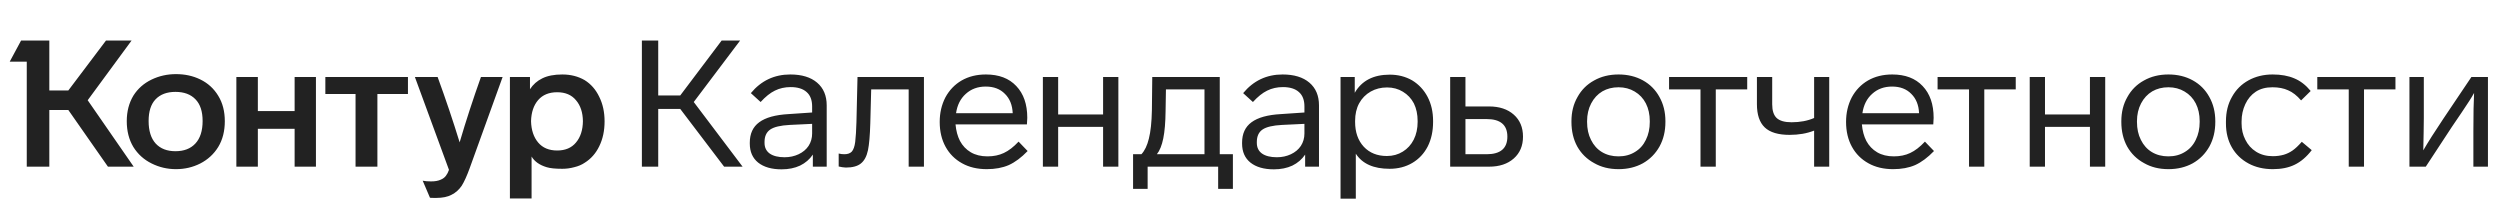
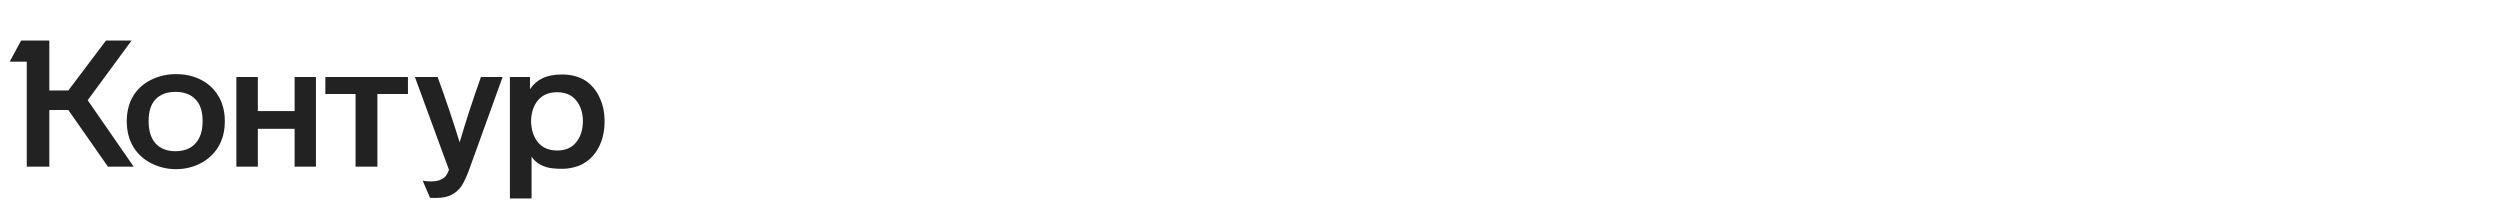
<svg xmlns="http://www.w3.org/2000/svg" width="390" height="32" viewBox="0 0 390 32" fill="none">
  <path d="M13.679 15.636L20.856 26H16.838L10.659 17.16H7.694V26H4.175V9.623H1.514L3.288 6.326H7.694V14.112H10.659L16.533 6.326H20.523L13.679 15.636ZM19.775 18.906C19.775 17.373 20.126 16.034 20.828 14.888C21.512 13.817 22.445 12.995 23.627 12.422C24.809 11.849 26.084 11.563 27.451 11.563C28.855 11.563 30.12 11.84 31.247 12.394C32.43 12.967 33.362 13.817 34.046 14.944C34.73 16.052 35.071 17.373 35.071 18.906C35.071 20.458 34.73 21.797 34.046 22.924C33.362 24.033 32.43 24.892 31.247 25.501C30.083 26.092 28.818 26.388 27.451 26.388C26.102 26.388 24.837 26.092 23.655 25.501C22.454 24.91 21.503 24.051 20.801 22.924C20.117 21.779 19.775 20.439 19.775 18.906ZM79.546 12.007H82.677V13.918C83.157 13.18 83.795 12.616 84.589 12.228C85.402 11.822 86.446 11.618 87.72 11.618C89.032 11.618 90.196 11.914 91.212 12.505C92.191 13.115 92.948 13.983 93.484 15.11C94.038 16.218 94.315 17.493 94.315 18.934C94.315 20.393 94.038 21.686 93.484 22.813C92.948 23.922 92.191 24.781 91.212 25.39C90.75 25.704 90.205 25.935 89.577 26.083C88.967 26.249 88.348 26.332 87.72 26.332C86.63 26.332 85.817 26.249 85.282 26.083C84.173 25.751 83.388 25.196 82.926 24.421V30.96H79.546V12.007ZM36.872 12.007H40.225V17.327H45.961V12.007H49.286V26H45.961V20.098H40.225V26H36.872V12.007ZM50.755 12.007H63.64V14.667H58.874V26H55.466V14.667H50.755V12.007ZM68.268 12.007C69.524 15.443 70.669 18.842 71.704 22.204C72.683 18.878 73.791 15.479 75.029 12.007H78.41L73.256 26.277C72.831 27.441 72.424 28.337 72.036 28.965C71.612 29.593 71.085 30.064 70.457 30.378C69.847 30.711 69.034 30.877 68.018 30.877C67.446 30.877 67.132 30.868 67.076 30.849L65.94 28.189C66.291 28.263 66.725 28.3 67.243 28.3C67.871 28.3 68.379 28.208 68.767 28.023C69.118 27.875 69.385 27.672 69.57 27.413C69.755 27.173 69.912 26.868 70.041 26.499L64.721 12.007H68.268ZM23.184 18.878C23.184 20.412 23.553 21.585 24.292 22.398C25.031 23.192 26.056 23.589 27.368 23.589C28.698 23.589 29.732 23.192 30.471 22.398C31.229 21.585 31.608 20.412 31.608 18.878C31.608 17.382 31.238 16.255 30.499 15.498C29.76 14.722 28.716 14.334 27.368 14.334C26.038 14.334 25.003 14.722 24.264 15.498C23.544 16.255 23.184 17.382 23.184 18.878ZM82.843 18.906C82.88 20.292 83.25 21.4 83.952 22.231C84.654 23.063 85.642 23.478 86.917 23.478C88.191 23.478 89.17 23.063 89.854 22.231C90.556 21.4 90.916 20.292 90.935 18.906C90.916 17.539 90.556 16.449 89.854 15.636C89.17 14.805 88.191 14.389 86.917 14.389C85.642 14.389 84.654 14.796 83.952 15.609C83.25 16.422 82.88 17.521 82.843 18.906Z" fill="#222222" />
-   <path d="M106.119 16.994H102.683V26H100.134V6.326H102.683V14.888H106.119L112.575 6.326H115.457L108.225 15.914L115.845 26H112.963L106.119 16.994ZM126.804 26V24.116C126.305 24.855 125.64 25.427 124.809 25.834C123.978 26.222 123.017 26.416 121.927 26.416C120.375 26.416 119.156 26.065 118.269 25.363C117.401 24.661 116.967 23.672 116.967 22.398V22.259C116.967 20.855 117.457 19.793 118.436 19.073C119.433 18.334 120.967 17.909 123.036 17.798L126.693 17.549V16.606C126.693 15.609 126.407 14.861 125.834 14.362C125.262 13.845 124.43 13.586 123.34 13.586C122.435 13.586 121.613 13.771 120.874 14.14C120.154 14.491 119.415 15.082 118.657 15.914L117.133 14.528C118.741 12.588 120.791 11.618 123.285 11.618C125.077 11.618 126.472 12.043 127.469 12.893C128.467 13.743 128.965 14.925 128.965 16.44V26H126.804ZM123.202 19.488C121.761 19.562 120.745 19.802 120.154 20.209C119.563 20.615 119.267 21.262 119.267 22.148V22.287C119.267 23.007 119.535 23.561 120.071 23.95C120.625 24.337 121.401 24.531 122.398 24.531C123.193 24.531 123.922 24.374 124.587 24.06C125.252 23.746 125.77 23.312 126.139 22.758C126.509 22.185 126.693 21.539 126.693 20.818V19.322L123.202 19.488ZM130.834 23.95C131.111 24.023 131.407 24.06 131.721 24.06C132.238 24.06 132.626 23.922 132.885 23.645C133.143 23.349 133.319 22.85 133.411 22.148C133.504 21.354 133.568 20.329 133.605 19.073L133.771 12.007H144.135V26H141.752V13.946H135.905L135.767 19.239C135.711 21.142 135.591 22.536 135.406 23.423C135.203 24.384 134.834 25.076 134.298 25.501C133.781 25.926 132.996 26.139 131.943 26.139L131.388 26.083L130.834 25.972V23.95ZM160.311 23.561C159.332 24.578 158.353 25.307 157.374 25.751C156.395 26.175 155.249 26.388 153.938 26.388C152.46 26.388 151.176 26.083 150.086 25.474C148.978 24.864 148.119 24.005 147.509 22.896C146.899 21.788 146.594 20.495 146.594 19.017C146.594 17.613 146.89 16.338 147.481 15.193C148.091 14.066 148.931 13.189 150.003 12.561C151.093 11.933 152.358 11.618 153.799 11.618C155.831 11.618 157.411 12.219 158.537 13.42C159.683 14.62 160.255 16.274 160.255 18.38C160.255 18.509 160.237 18.851 160.2 19.405H149.061C149.153 20.403 149.384 21.262 149.753 21.982C150.16 22.739 150.723 23.331 151.444 23.756C152.164 24.18 153.032 24.393 154.048 24.393C155.009 24.393 155.859 24.217 156.598 23.866C157.355 23.515 158.122 22.924 158.898 22.093L160.311 23.561ZM157.983 17.659C157.928 16.385 157.521 15.378 156.764 14.639C156.025 13.882 155.028 13.503 153.771 13.503C152.534 13.503 151.499 13.882 150.668 14.639C149.837 15.378 149.329 16.385 149.144 17.659H157.983ZM172.082 26V19.793H165.072V26H162.689V12.007H165.072V17.853H172.082V12.007H174.465V26H172.082ZM176.759 24.06H178.062C178.579 23.506 178.967 22.693 179.225 21.622C179.502 20.532 179.659 19.054 179.696 17.188L179.752 12.007H190.282V24.06H192.332V29.464H190.032V26H179.031V29.464H176.759V24.06ZM187.899 13.946H181.886L181.83 17.327C181.812 19.082 181.692 20.504 181.47 21.594C181.248 22.684 180.916 23.506 180.472 24.06H187.899V13.946ZM203.602 26V24.116C203.103 24.855 202.438 25.427 201.607 25.834C200.776 26.222 199.815 26.416 198.725 26.416C197.173 26.416 195.954 26.065 195.067 25.363C194.199 24.661 193.765 23.672 193.765 22.398V22.259C193.765 20.855 194.254 19.793 195.234 19.073C196.231 18.334 197.764 17.909 199.833 17.798L203.491 17.549V16.606C203.491 15.609 203.205 14.861 202.632 14.362C202.059 13.845 201.228 13.586 200.138 13.586C199.233 13.586 198.411 13.771 197.672 14.14C196.952 14.491 196.213 15.082 195.455 15.914L193.931 14.528C195.538 12.588 197.589 11.618 200.083 11.618C201.875 11.618 203.269 12.043 204.267 12.893C205.265 13.743 205.763 14.925 205.763 16.44V26H203.602ZM200 19.488C198.559 19.562 197.543 19.802 196.952 20.209C196.36 20.615 196.065 21.262 196.065 22.148V22.287C196.065 23.007 196.333 23.561 196.868 23.95C197.423 24.337 198.198 24.531 199.196 24.531C199.99 24.531 200.72 24.374 201.385 24.06C202.05 23.746 202.567 23.312 202.937 22.758C203.306 22.185 203.491 21.539 203.491 20.818V19.322L200 19.488ZM223.561 19.017C223.561 20.458 223.284 21.733 222.729 22.841C222.157 23.95 221.353 24.808 220.319 25.418C219.284 26.028 218.102 26.332 216.772 26.332C214.278 26.332 212.523 25.547 211.507 23.977V30.988H209.124V12.007H211.341V14.473C212.431 12.588 214.25 11.646 216.799 11.646C218.093 11.646 219.256 11.942 220.291 12.533C221.325 13.161 222.129 14.02 222.702 15.11C223.274 16.2 223.561 17.456 223.561 18.878V19.017ZM221.15 18.878C221.15 17.844 220.956 16.93 220.568 16.135C220.162 15.359 219.589 14.75 218.85 14.306C218.13 13.863 217.307 13.641 216.384 13.641C215.442 13.641 214.592 13.854 213.835 14.279C213.059 14.722 212.458 15.332 212.033 16.108C211.608 16.883 211.396 17.807 211.396 18.878V19.017C211.396 20.624 211.849 21.917 212.754 22.896C213.659 23.857 214.86 24.337 216.356 24.337C217.28 24.337 218.111 24.107 218.85 23.645C219.57 23.201 220.134 22.582 220.54 21.788C220.947 20.975 221.15 20.052 221.15 19.017V18.878ZM226.227 12.007H228.61V16.606H232.295C233.902 16.606 235.186 17.031 236.147 17.881C237.108 18.731 237.588 19.876 237.588 21.317C237.588 22.739 237.108 23.876 236.147 24.725C235.186 25.575 233.902 26 232.295 26H226.227V12.007ZM231.907 24.06C234.069 24.06 235.149 23.146 235.149 21.317C235.149 19.488 234.069 18.574 231.907 18.574H228.61V24.06H231.907ZM259.805 19.017C259.805 20.458 259.5 21.733 258.891 22.841C258.262 23.968 257.394 24.845 256.286 25.474C255.177 26.083 253.912 26.388 252.49 26.388C251.049 26.388 249.783 26.074 248.693 25.446C247.566 24.836 246.689 23.977 246.061 22.869C245.451 21.76 245.146 20.477 245.146 19.017V18.906C245.146 17.484 245.46 16.228 246.089 15.138C246.698 14.029 247.557 13.17 248.666 12.561C249.774 11.933 251.049 11.618 252.49 11.618C253.912 11.618 255.177 11.923 256.286 12.533C257.394 13.143 258.253 14.002 258.863 15.11C259.491 16.218 259.805 17.484 259.805 18.906V19.017ZM247.585 19.017C247.585 20.088 247.788 21.021 248.194 21.816C248.601 22.647 249.174 23.284 249.912 23.728C250.651 24.171 251.51 24.393 252.49 24.393C253.469 24.393 254.328 24.162 255.067 23.7C255.805 23.257 256.369 22.629 256.757 21.816C257.163 21.003 257.366 20.07 257.366 19.017V18.906C257.366 17.853 257.163 16.93 256.757 16.135C256.35 15.341 255.769 14.722 255.011 14.279C254.272 13.835 253.432 13.614 252.49 13.614C251.547 13.614 250.707 13.826 249.968 14.251C249.229 14.694 248.647 15.322 248.222 16.135C247.797 16.948 247.585 17.872 247.585 18.906V19.017ZM267.661 13.946V26H265.278V13.946H260.373V12.007H272.565V13.946H267.661ZM285.358 12.007V26H283.003V20.375C281.876 20.818 280.601 21.04 279.179 21.04C277.405 21.04 276.112 20.652 275.299 19.876C274.486 19.1 274.08 17.89 274.08 16.246V12.007H276.463V16.274C276.463 17.253 276.694 17.964 277.156 18.407C277.636 18.851 278.412 19.073 279.483 19.073C280.813 19.073 281.987 18.851 283.003 18.407V12.007H285.358ZM301.702 23.561C300.723 24.578 299.744 25.307 298.765 25.751C297.786 26.175 296.641 26.388 295.329 26.388C293.851 26.388 292.567 26.083 291.477 25.474C290.369 24.864 289.51 24.005 288.9 22.896C288.291 21.788 287.986 20.495 287.986 19.017C287.986 17.613 288.281 16.338 288.873 15.193C289.482 14.066 290.323 13.189 291.394 12.561C292.484 11.933 293.749 11.618 295.19 11.618C297.222 11.618 298.802 12.219 299.929 13.42C301.074 14.62 301.647 16.274 301.647 18.38C301.647 18.509 301.628 18.851 301.591 19.405H290.452C290.544 20.403 290.775 21.262 291.145 21.982C291.551 22.739 292.115 23.331 292.835 23.756C293.556 24.18 294.424 24.393 295.44 24.393C296.4 24.393 297.25 24.217 297.989 23.866C298.747 23.515 299.513 22.924 300.289 22.093L301.702 23.561ZM299.375 17.659C299.319 16.385 298.913 15.378 298.155 14.639C297.416 13.882 296.419 13.503 295.163 13.503C293.925 13.503 292.89 13.882 292.059 14.639C291.228 15.378 290.72 16.385 290.535 17.659H299.375ZM309.55 13.946V26H307.167V13.946H302.263V12.007H314.455V13.946H309.55ZM326.03 26V19.793H319.019V26H316.636V12.007H319.019V17.853H326.03V12.007H328.413V26H326.03ZM345.587 19.017C345.587 20.458 345.282 21.733 344.672 22.841C344.044 23.968 343.176 24.845 342.068 25.474C340.959 26.083 339.694 26.388 338.271 26.388C336.831 26.388 335.565 26.074 334.475 25.446C333.348 24.836 332.471 23.977 331.843 22.869C331.233 21.76 330.928 20.477 330.928 19.017V18.906C330.928 17.484 331.242 16.228 331.87 15.138C332.48 14.029 333.339 13.17 334.447 12.561C335.556 11.933 336.831 11.618 338.271 11.618C339.694 11.618 340.959 11.923 342.068 12.533C343.176 13.143 344.035 14.002 344.645 15.11C345.273 16.218 345.587 17.484 345.587 18.906V19.017ZM333.367 19.017C333.367 20.088 333.57 21.021 333.976 21.816C334.383 22.647 334.955 23.284 335.694 23.728C336.433 24.171 337.292 24.393 338.271 24.393C339.251 24.393 340.11 24.162 340.848 23.7C341.587 23.257 342.151 22.629 342.539 21.816C342.945 21.003 343.148 20.07 343.148 19.017V18.906C343.148 17.853 342.945 16.93 342.539 16.135C342.132 15.341 341.55 14.722 340.793 14.279C340.054 13.835 339.214 13.614 338.271 13.614C337.329 13.614 336.489 13.826 335.75 14.251C335.011 14.694 334.429 15.322 334.004 16.135C333.579 16.948 333.367 17.872 333.367 18.906V19.017ZM354.564 26.388C353.123 26.388 351.858 26.092 350.768 25.501C349.641 24.892 348.772 24.051 348.163 22.98C347.553 21.908 347.248 20.67 347.248 19.267V18.934C347.248 17.475 347.562 16.2 348.191 15.11C348.8 14.002 349.659 13.143 350.768 12.533C351.876 11.923 353.132 11.618 354.536 11.618C355.848 11.618 356.975 11.822 357.917 12.228C358.859 12.616 359.709 13.272 360.466 14.195L358.97 15.664C358.323 14.907 357.649 14.38 356.947 14.085C356.263 13.771 355.451 13.614 354.508 13.614C353.474 13.614 352.606 13.845 351.904 14.306C351.202 14.768 350.657 15.415 350.269 16.246C349.881 17.077 349.687 17.973 349.687 18.934V19.267C349.687 20.19 349.881 21.031 350.269 21.788C350.657 22.582 351.22 23.21 351.959 23.672C352.698 24.134 353.566 24.365 354.564 24.365C355.155 24.365 355.718 24.291 356.254 24.143C356.753 23.996 357.215 23.774 357.64 23.478C358.065 23.183 358.545 22.73 359.081 22.121L360.632 23.423C359.82 24.476 358.933 25.233 357.972 25.695C357.03 26.157 355.894 26.388 354.564 26.388ZM368.786 13.946V26H366.403V13.946H361.498V12.007H373.691V13.946H368.786ZM388.119 12.007V26H385.847V20.43C385.847 17.789 385.884 15.812 385.958 14.5C385.607 15.147 384.96 16.163 384.018 17.549L382.494 19.793L378.421 26H375.872V12.007H378.116V18.407C378.116 19.571 378.107 20.329 378.088 20.68L378.033 23.451C378.772 22.176 379.816 20.532 381.164 18.518L385.542 12.007H388.119Z" fill="#222222" />
</svg>